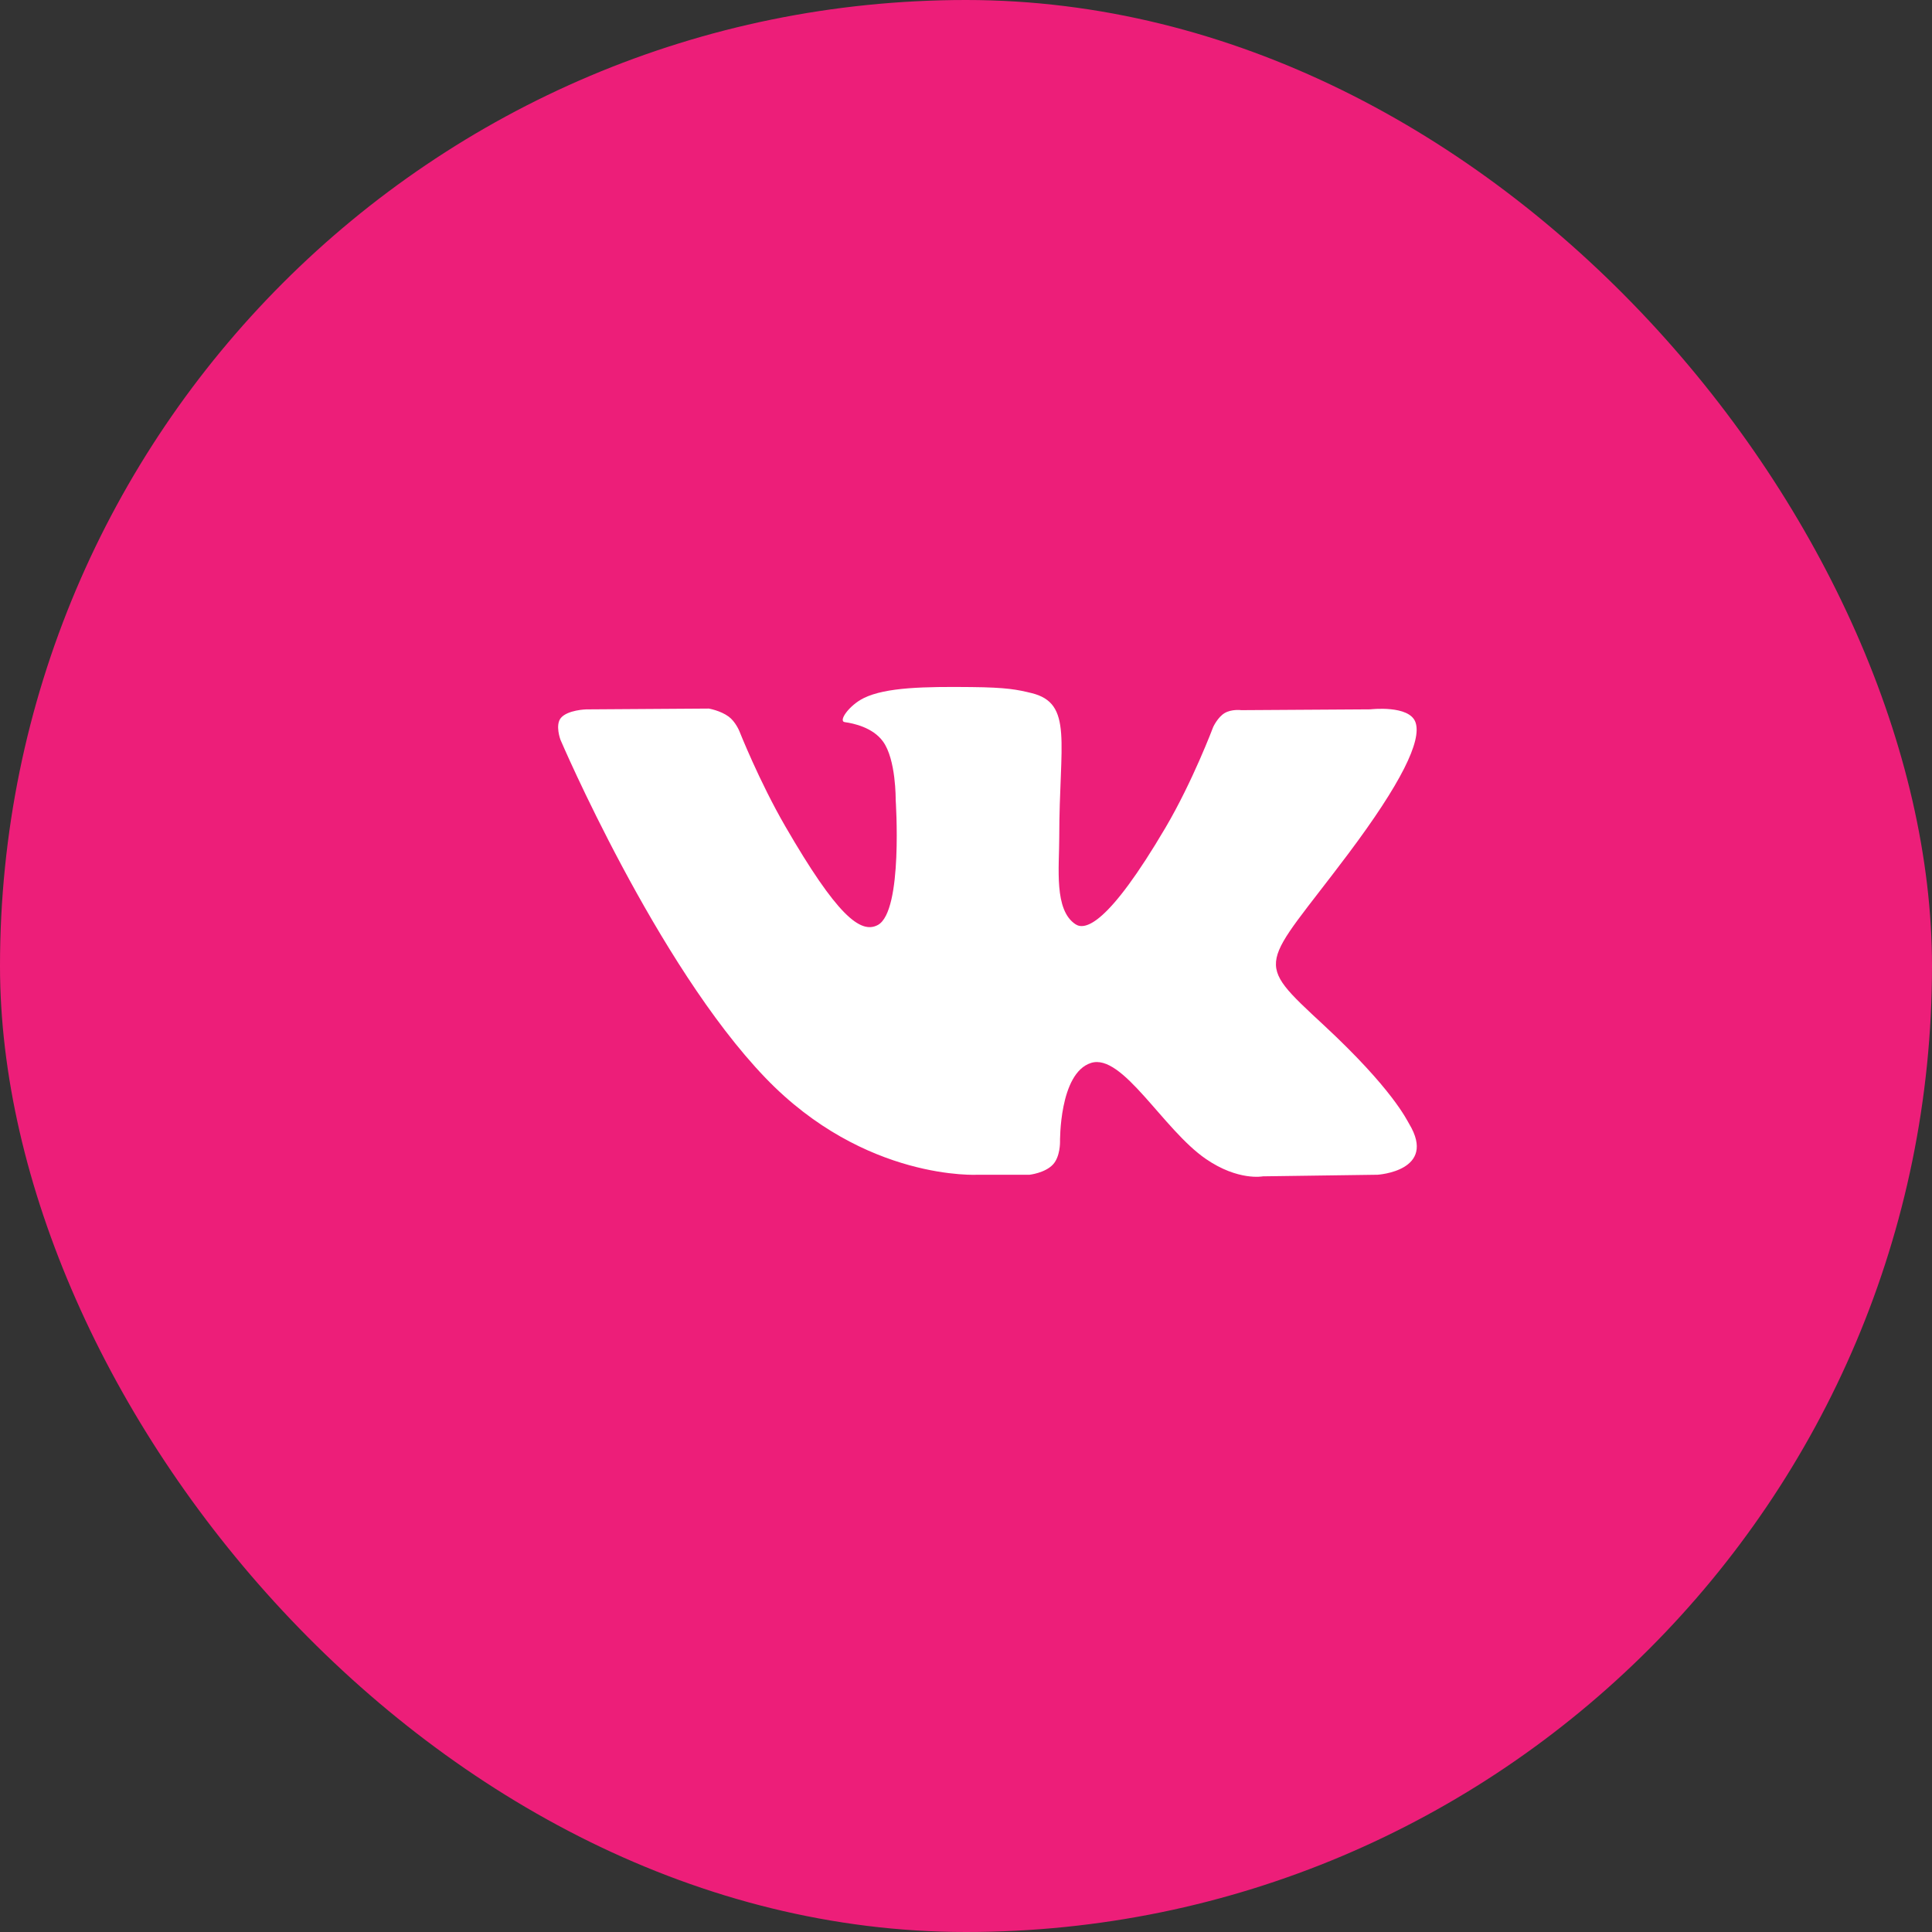
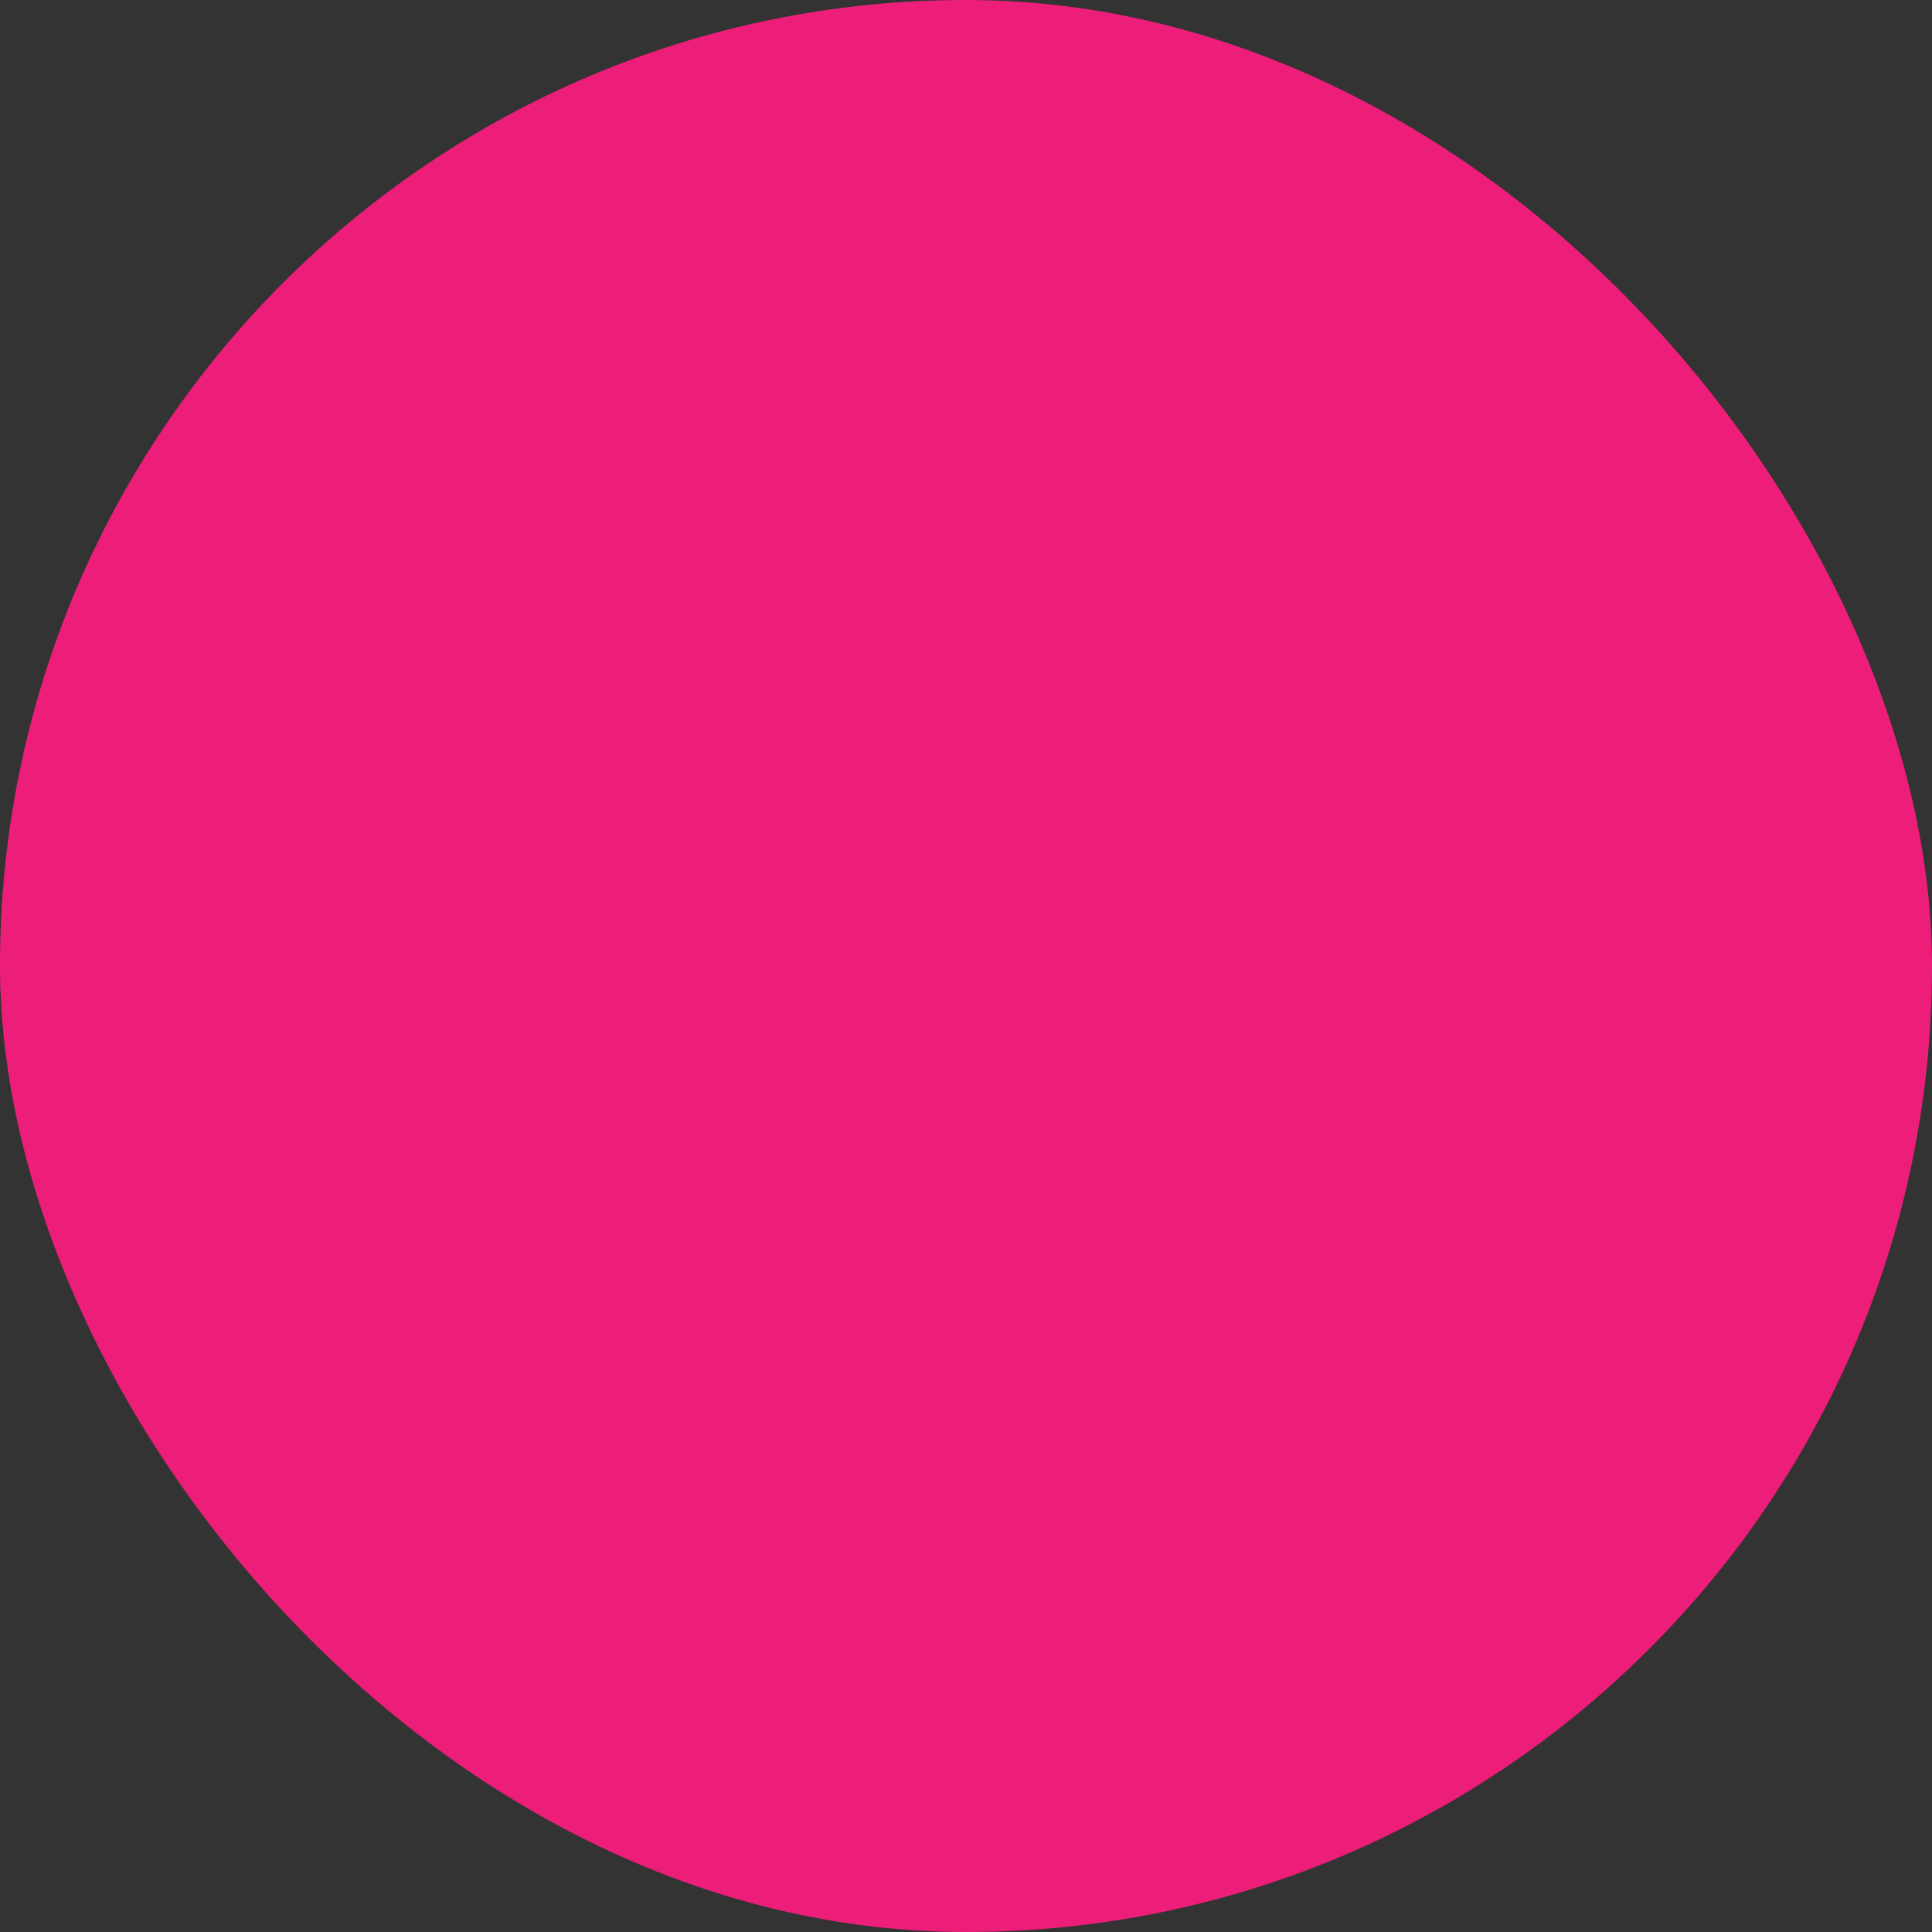
<svg xmlns="http://www.w3.org/2000/svg" width="45" height="45" viewBox="0 0 45 45" fill="none">
  <rect x="0" y="0" width="45" height="45" fill="#333333" stroke="none" />
  <rect width="45" height="45" rx="22.5" fill="#ED1E79" />
-   <path fill-rule="evenodd" clip-rule="evenodd" d="M22.785 27.362H23.981C23.981 27.362 24.342 27.322 24.526 27.123C24.696 26.941 24.69 26.598 24.69 26.598C24.69 26.598 24.667 24.994 25.412 24.758C26.145 24.525 27.088 26.308 28.087 26.994C28.842 27.513 29.416 27.399 29.416 27.399L32.087 27.362C32.087 27.362 33.484 27.276 32.822 26.177C32.767 26.087 32.436 25.365 30.836 23.88C29.161 22.325 29.385 22.576 31.403 19.888C32.631 18.25 33.123 17.25 32.969 16.822C32.823 16.415 31.919 16.522 31.919 16.522L28.912 16.541C28.912 16.541 28.689 16.511 28.524 16.609C28.362 16.706 28.258 16.932 28.258 16.932C28.258 16.932 27.782 18.199 27.147 19.277C25.808 21.551 25.273 21.671 25.054 21.53C24.545 21.201 24.672 20.208 24.672 19.502C24.672 17.299 25.006 16.38 24.021 16.142C23.694 16.063 23.454 16.011 22.618 16.003C21.545 15.992 20.637 16.006 20.122 16.258C19.78 16.425 19.516 16.799 19.677 16.82C19.876 16.847 20.326 16.942 20.564 17.267C20.873 17.686 20.862 18.627 20.862 18.627C20.862 18.627 21.039 21.221 20.448 21.544C20.043 21.765 19.487 21.313 18.293 19.25C17.681 18.194 17.22 17.026 17.22 17.026C17.22 17.026 17.13 16.807 16.972 16.691C16.779 16.549 16.509 16.504 16.509 16.504L13.652 16.523C13.652 16.523 13.223 16.535 13.065 16.721C12.925 16.887 13.054 17.23 13.054 17.23C13.054 17.23 15.291 22.465 17.825 25.102C20.148 27.521 22.785 27.362 22.785 27.362Z" fill="white" />
</svg>